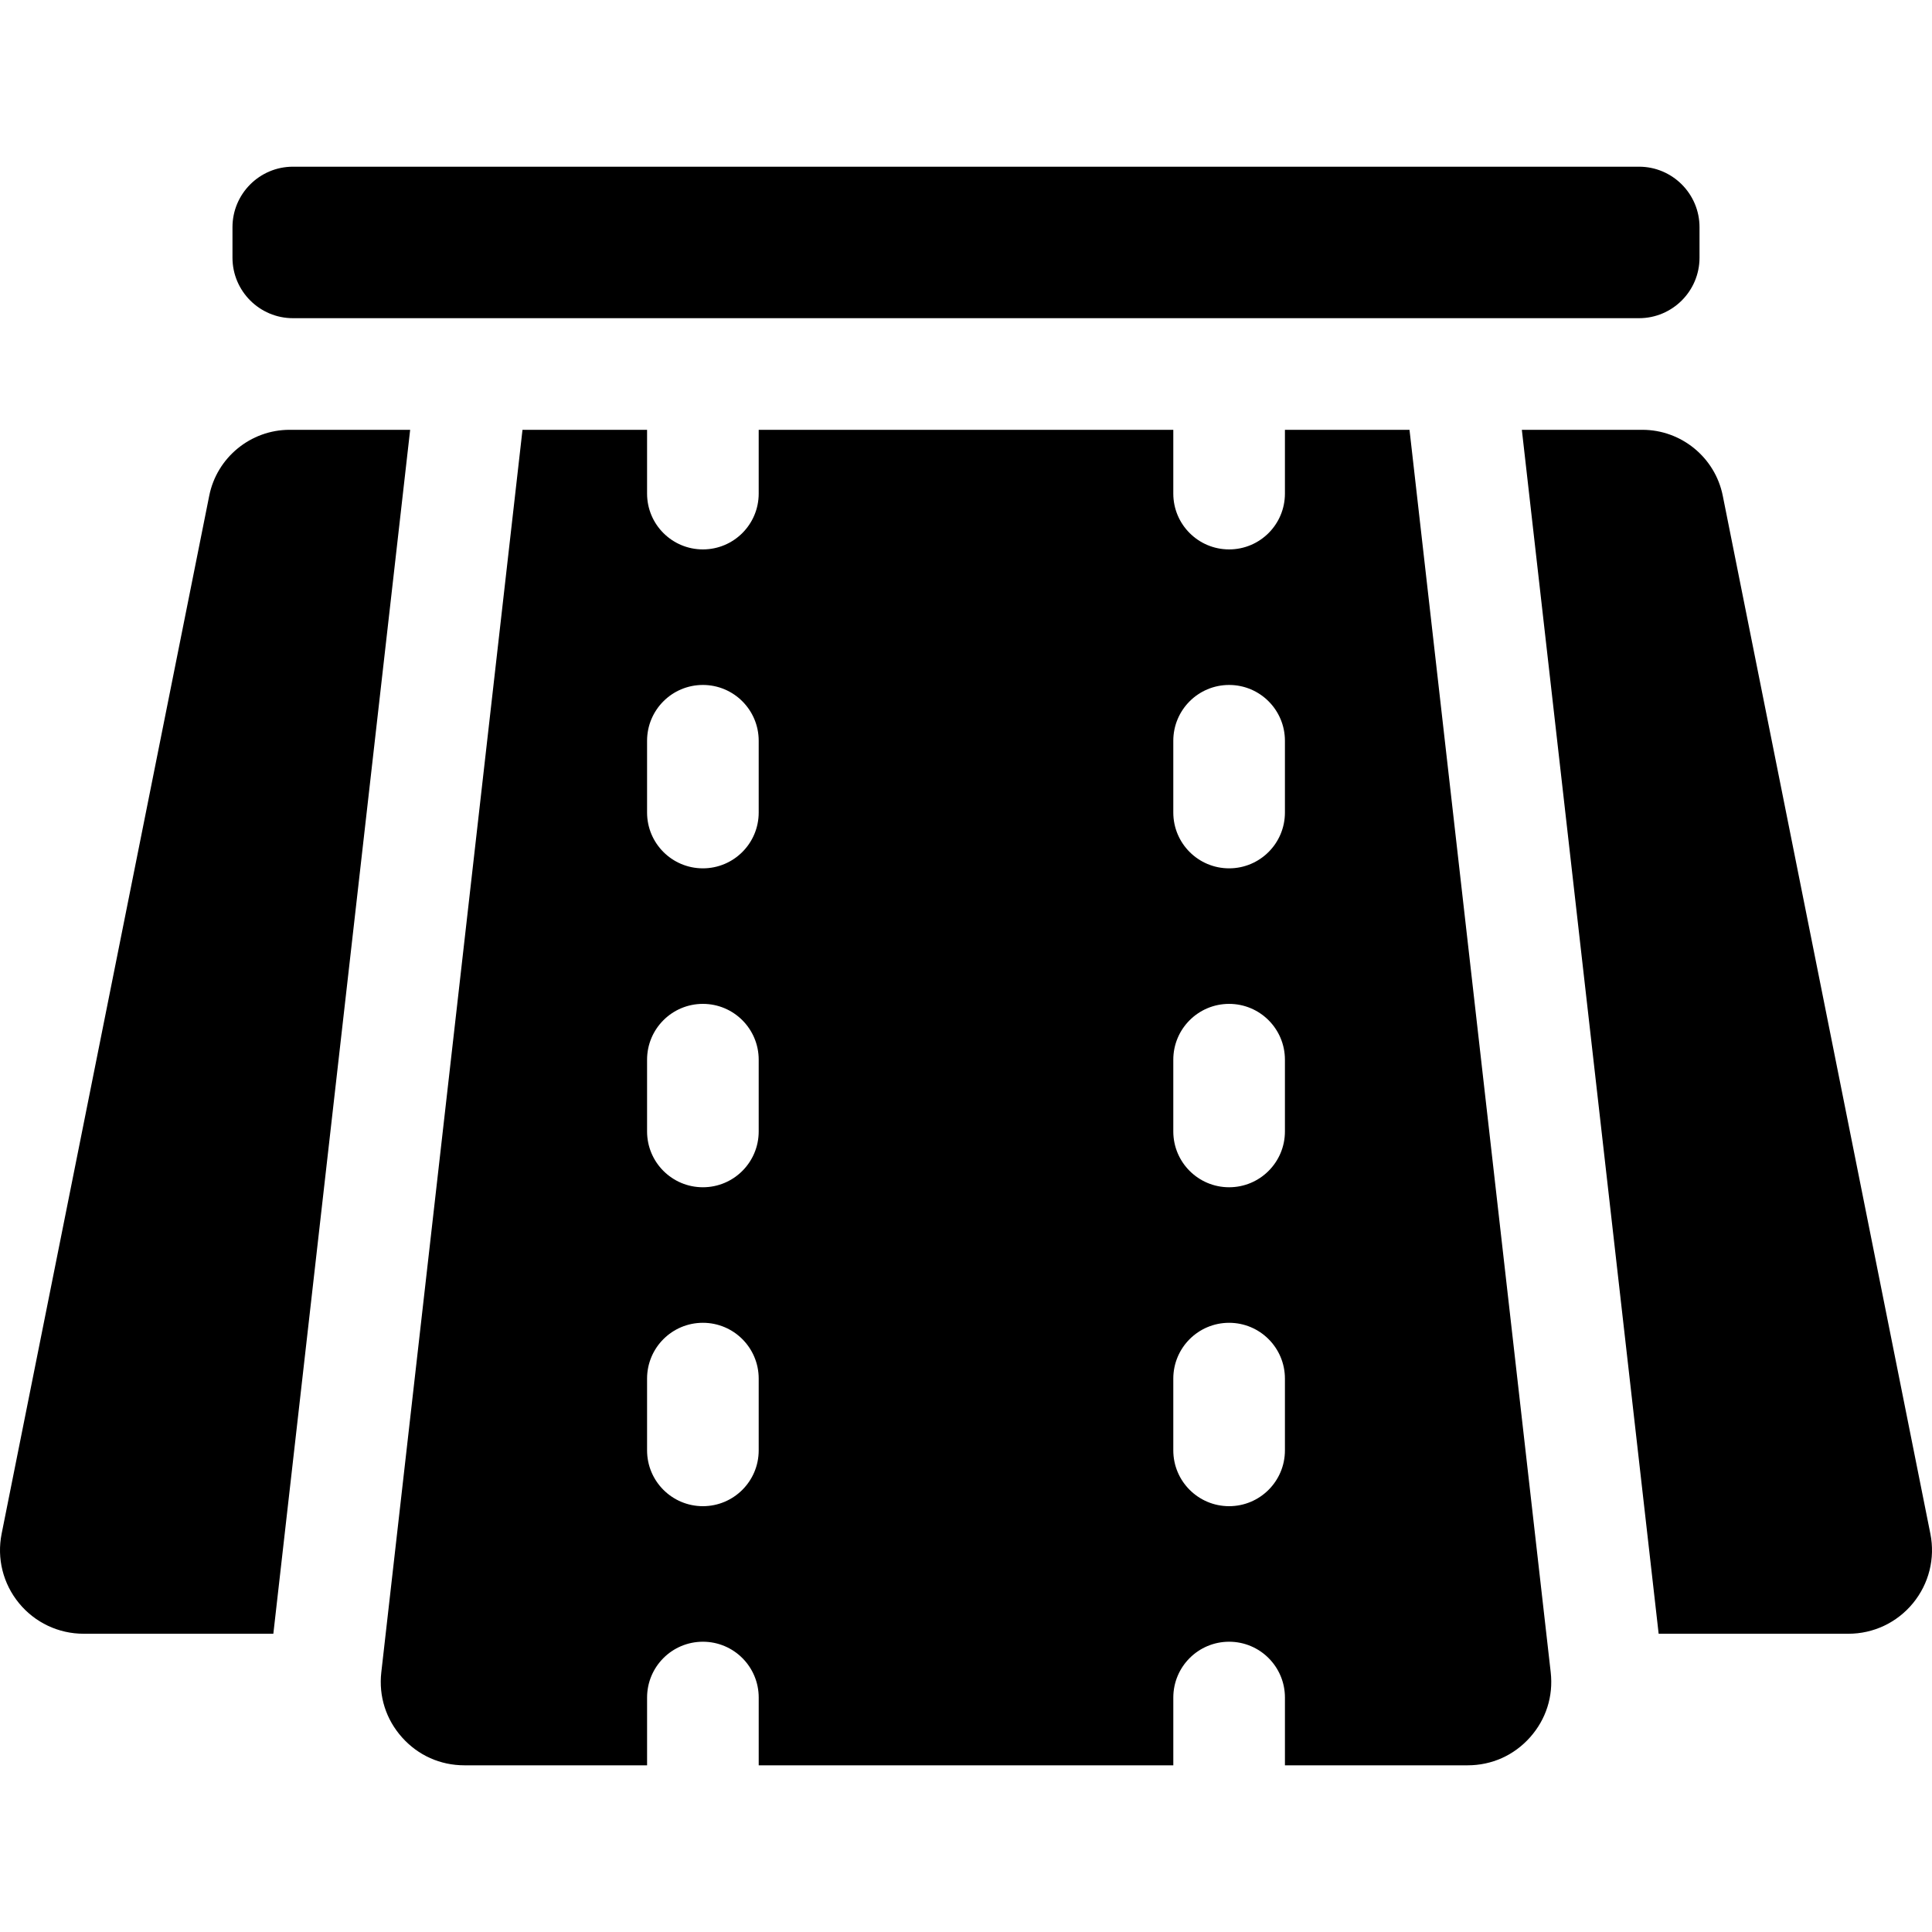
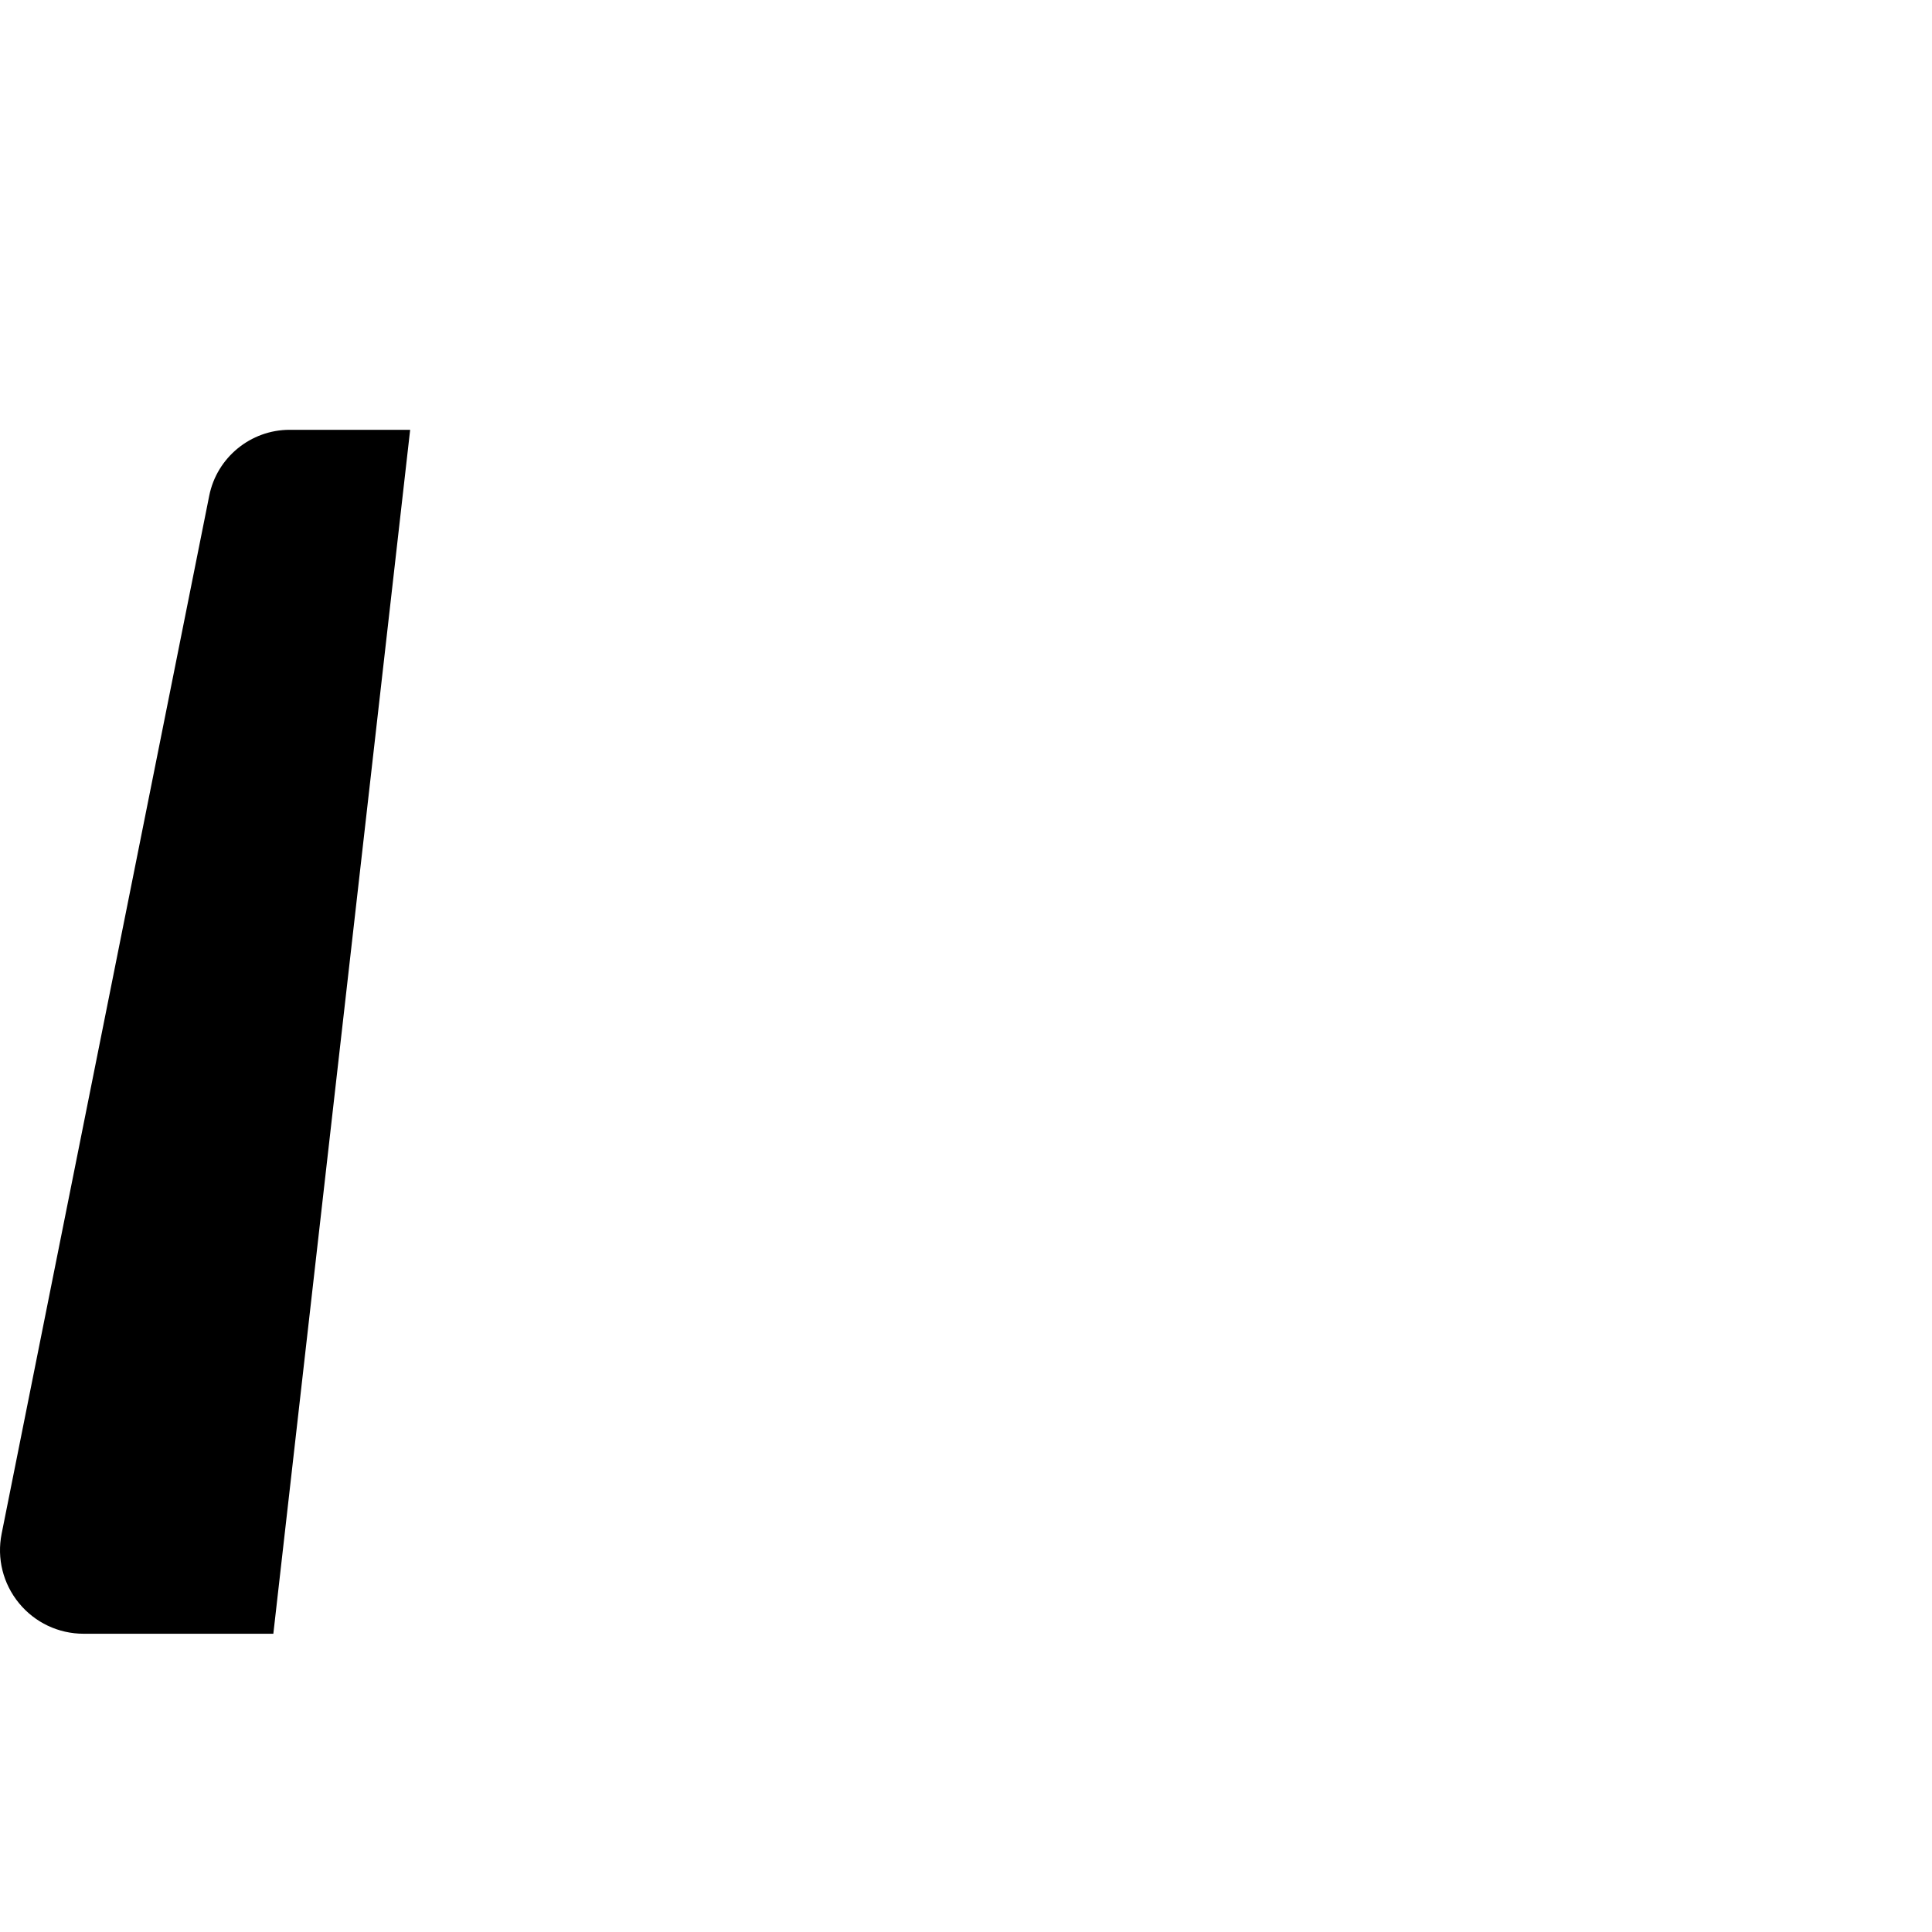
<svg xmlns="http://www.w3.org/2000/svg" version="1.1" viewBox="0 0 297 297" enable-background="new 0 0 297 297">
  <g>
-     <path d="m45.032,48.914h206.934c5.125,0 9.295-4.17 9.295-9.295v-4.697c0-5.125-4.17-9.296-9.295-9.296h-206.934c-5.125,0-9.294,4.17-9.294,9.296v4.697c0,5.125 4.169,9.295 9.294,9.295z" />
-     <path d="m216.678,66.073h-19.151v9.805c0,4.739-3.841,8.58-8.58,8.58-4.739,0-8.58-3.841-8.58-8.58v-9.805h-63.735v9.805c0,4.739-3.841,8.58-8.58,8.58s-8.58-3.841-8.58-8.58v-9.805h-19.15l-21.704,190.994c-0.419,3.689 0.712,7.245 3.184,10.014 2.472,2.769 5.877,4.294 9.589,4.294h28.083v-10.418c0-4.739 3.841-8.58 8.58-8.58s8.58,3.841 8.58,8.58v10.418h63.735v-10.418c0-4.739 3.841-8.58 8.58-8.58 4.739,0 8.58,3.841 8.58,8.58v10.418h28.083c3.712,0 7.117-1.525 9.589-4.294 2.472-2.768 3.603-6.325 3.184-10.014l-21.707-190.994zm-100.046,156.887c0,4.739-3.841,8.58-8.58,8.58s-8.58-3.841-8.58-8.58v-11.031c0-4.739 3.841-8.58 8.58-8.58s8.58,3.841 8.58,8.58v11.031zm0-49.027c0,4.739-3.841,8.58-8.58,8.58s-8.58-3.841-8.58-8.58v-11.031c0-4.739 3.841-8.58 8.58-8.58s8.58,3.841 8.58,8.58v11.031zm0-49.027c0,4.739-3.841,8.58-8.58,8.58s-8.58-3.841-8.58-8.58v-11.031c0-4.739 3.841-8.58 8.58-8.58s8.58,3.841 8.58,8.58v11.031zm80.895,98.054c0,4.739-3.841,8.58-8.58,8.58-4.739,0-8.58-3.841-8.58-8.58v-11.031c0-4.739 3.841-8.58 8.58-8.58 4.739,0 8.58,3.841 8.58,8.58v11.031zm0-49.027c0,4.739-3.841,8.58-8.58,8.58-4.739,0-8.58-3.841-8.58-8.58v-11.031c0-4.739 3.841-8.58 8.58-8.58 4.739,0 8.58,3.841 8.58,8.58v11.031zm0-49.027c0,4.739-3.841,8.58-8.58,8.58-4.739,0-8.58-3.841-8.58-8.58v-11.031c0-4.739 3.841-8.58 8.58-8.58 4.739,0 8.58,3.841 8.58,8.58v11.031z" />
-     <path d="m296.748,235.774l-31.914-159.573c-1.173-5.869-6.369-10.127-12.353-10.127h-18.533l21.031,185.077h29.163c3.866,0 7.489-1.715 9.941-4.705 2.452-2.991 3.424-6.881 2.665-10.672z" />
    <path d="M44.519,66.073c-5.984,0-11.18,4.259-12.353,10.127L0.252,235.774c-0.759,3.791,0.213,7.681,2.664,10.671   c2.451,2.99,6.075,4.705,9.941,4.705h29.163L63.052,66.073H44.519z" />
  </g>
</svg>